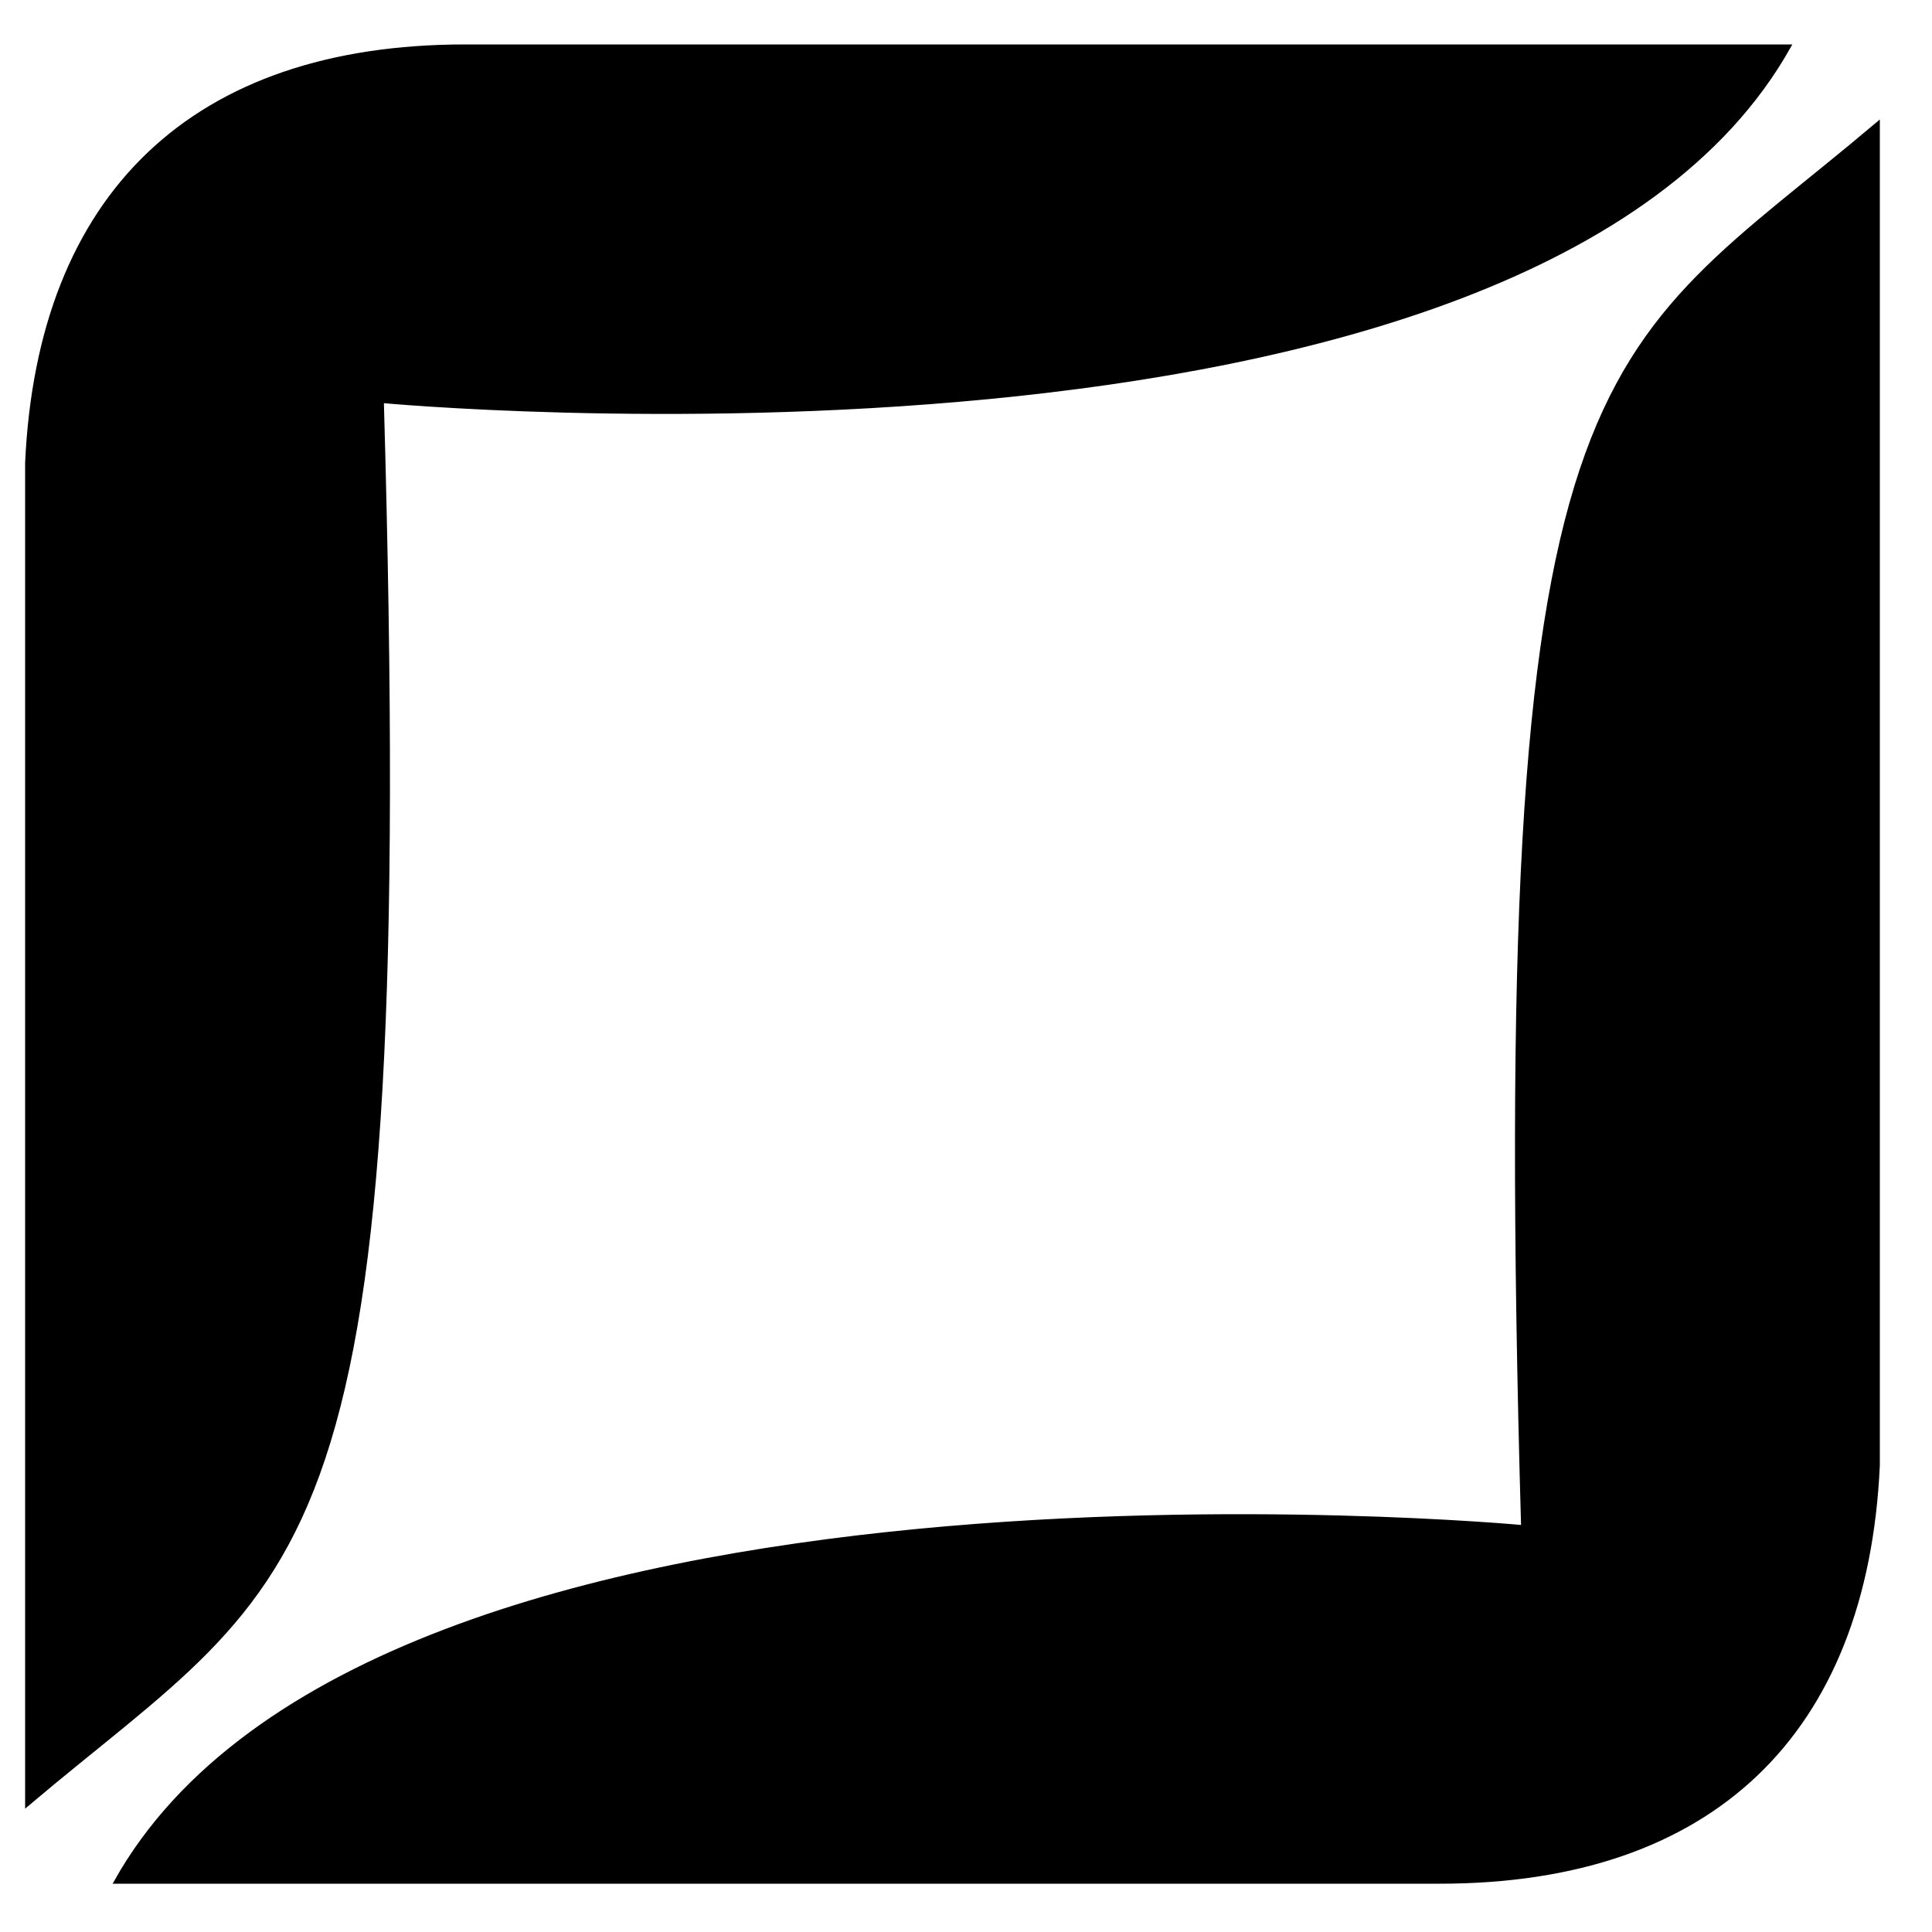
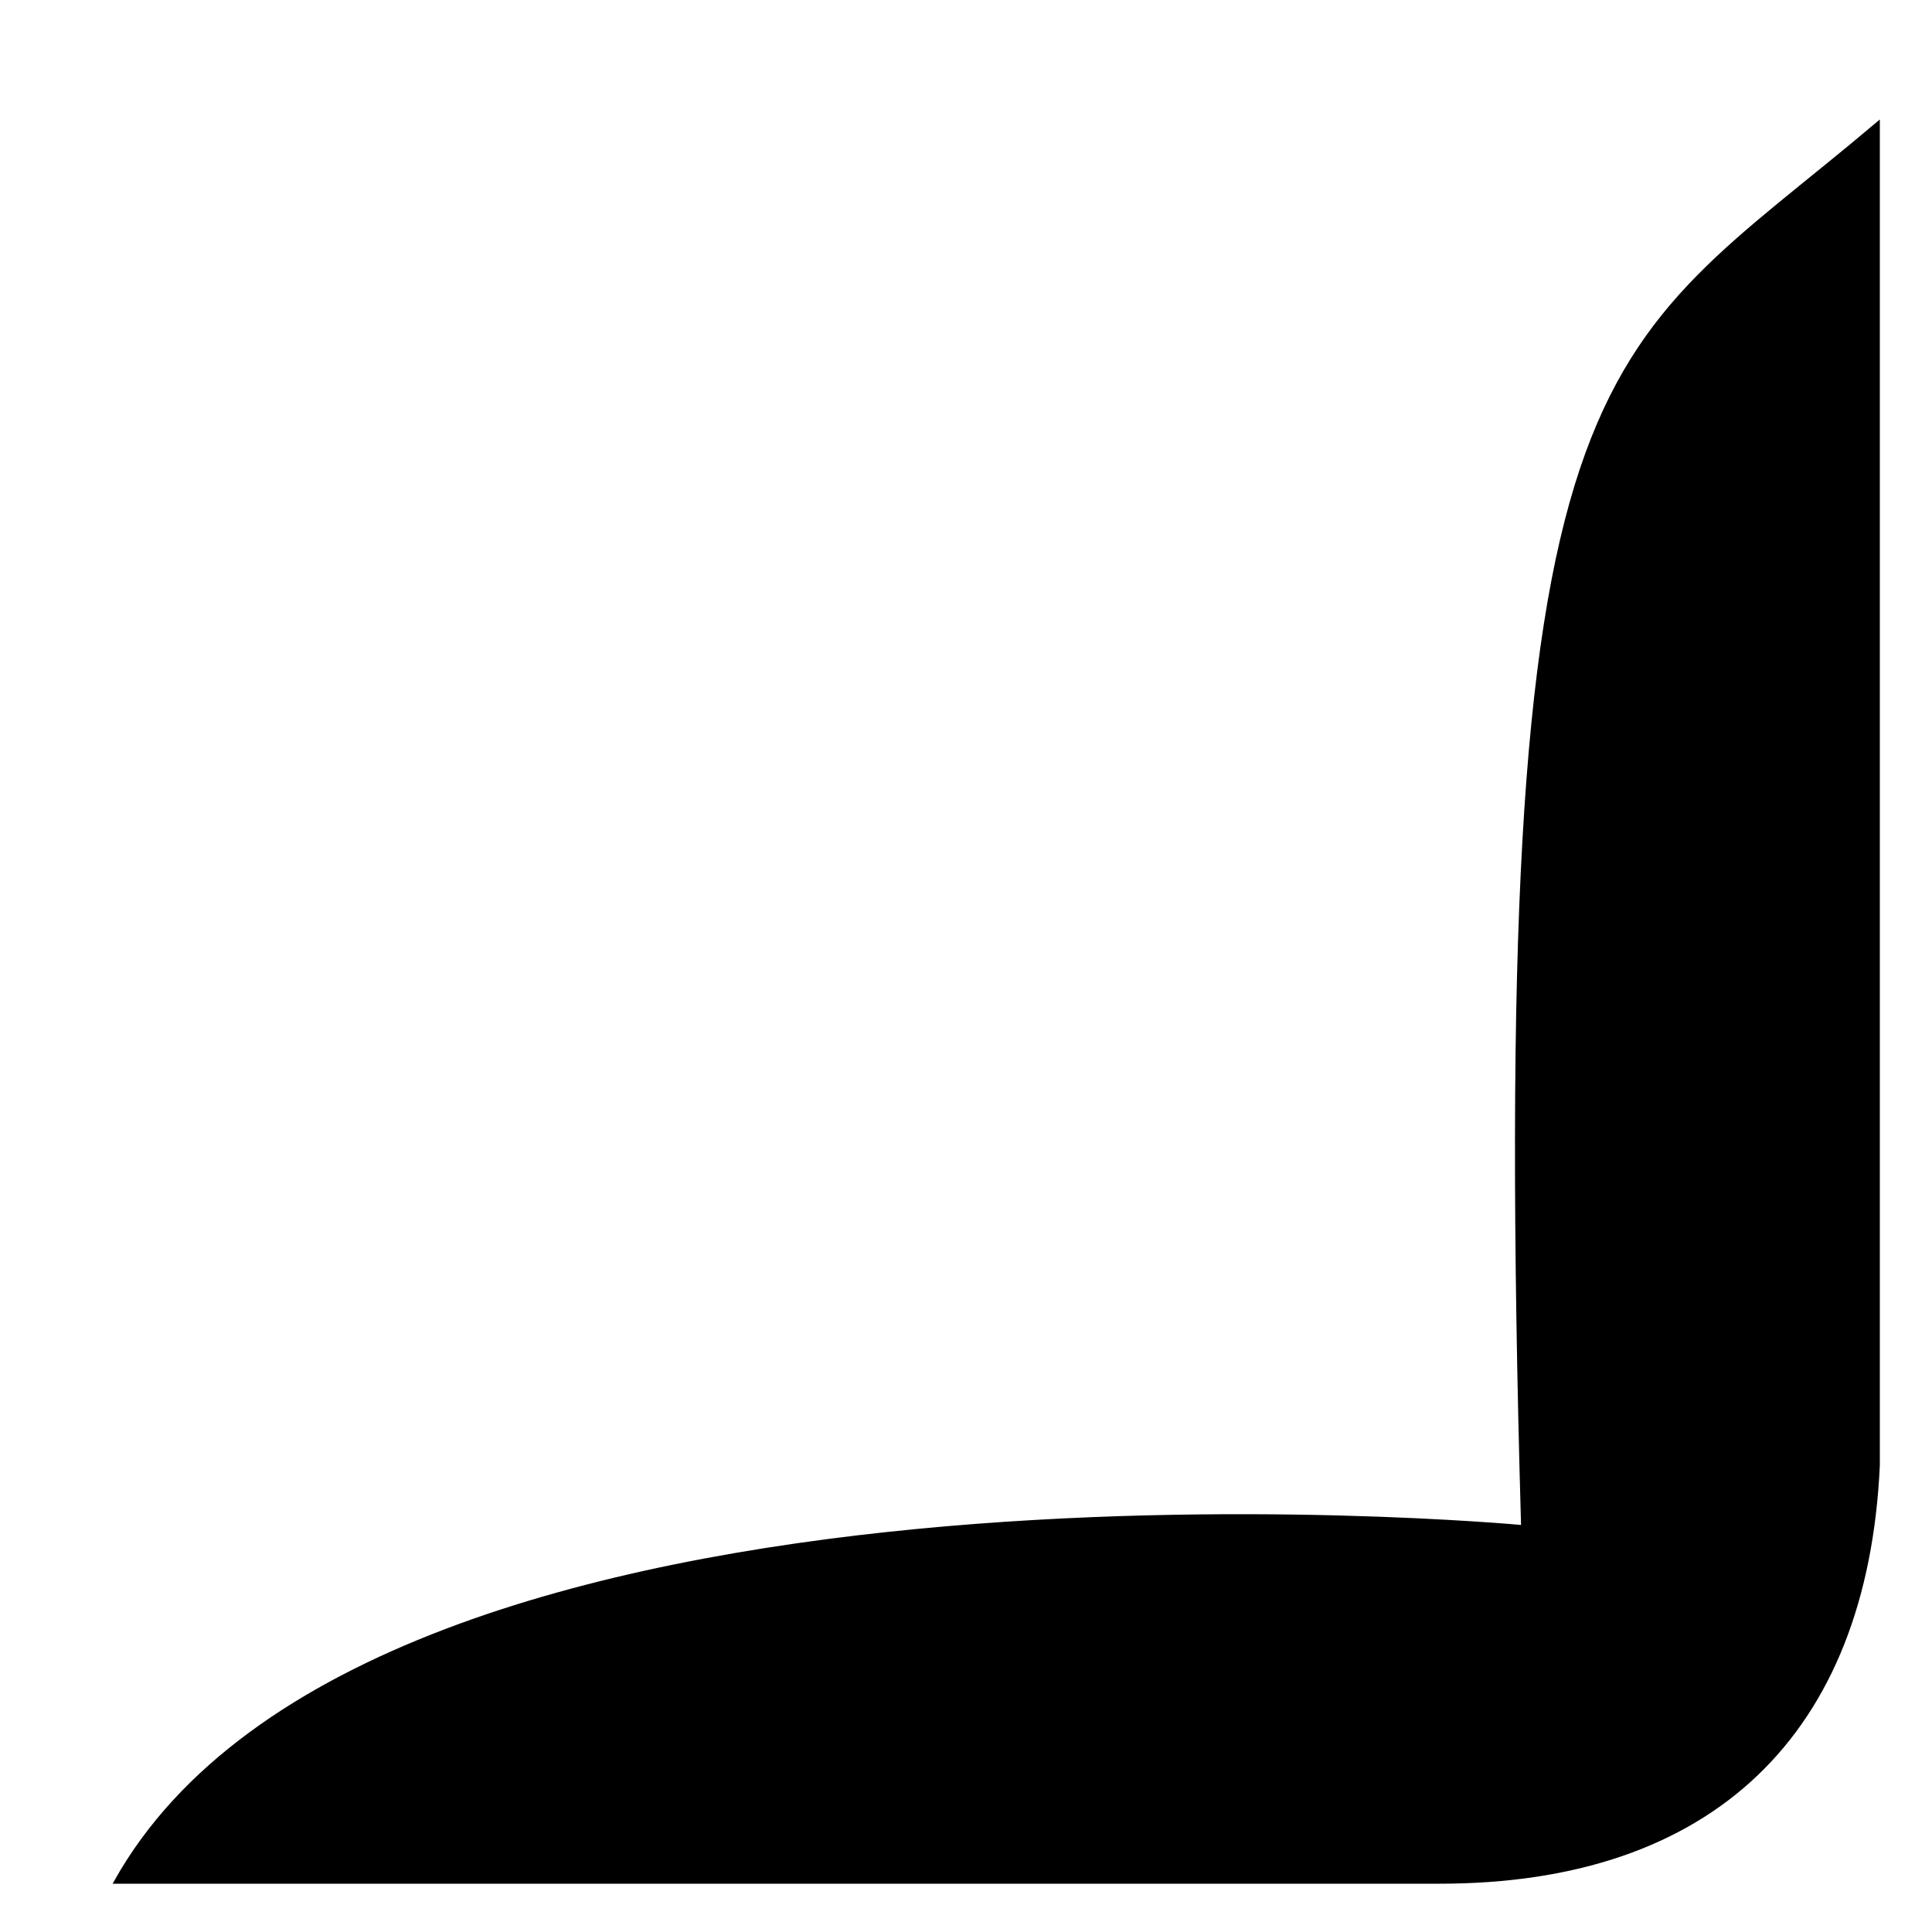
<svg xmlns="http://www.w3.org/2000/svg" width="500" height="500" viewBox="0 0 500 500" fill="none">
-   <path d="M7 119.763V467C80.273 405.005 107.623 411.123 98.839 103.798C98.839 103.798 395.918 131.737 463 12H120.401C50.124 12 10.194 50.316 7 119.763Z" fill="black" stroke="black" />
  <path d="M486 379.237L486 32C412.727 93.995 385.377 87.877 394.161 395.202C394.161 395.202 97.082 367.263 30 487L372.599 487C442.876 487 482.806 448.684 486 379.237Z" fill="black" stroke="black" />
</svg>